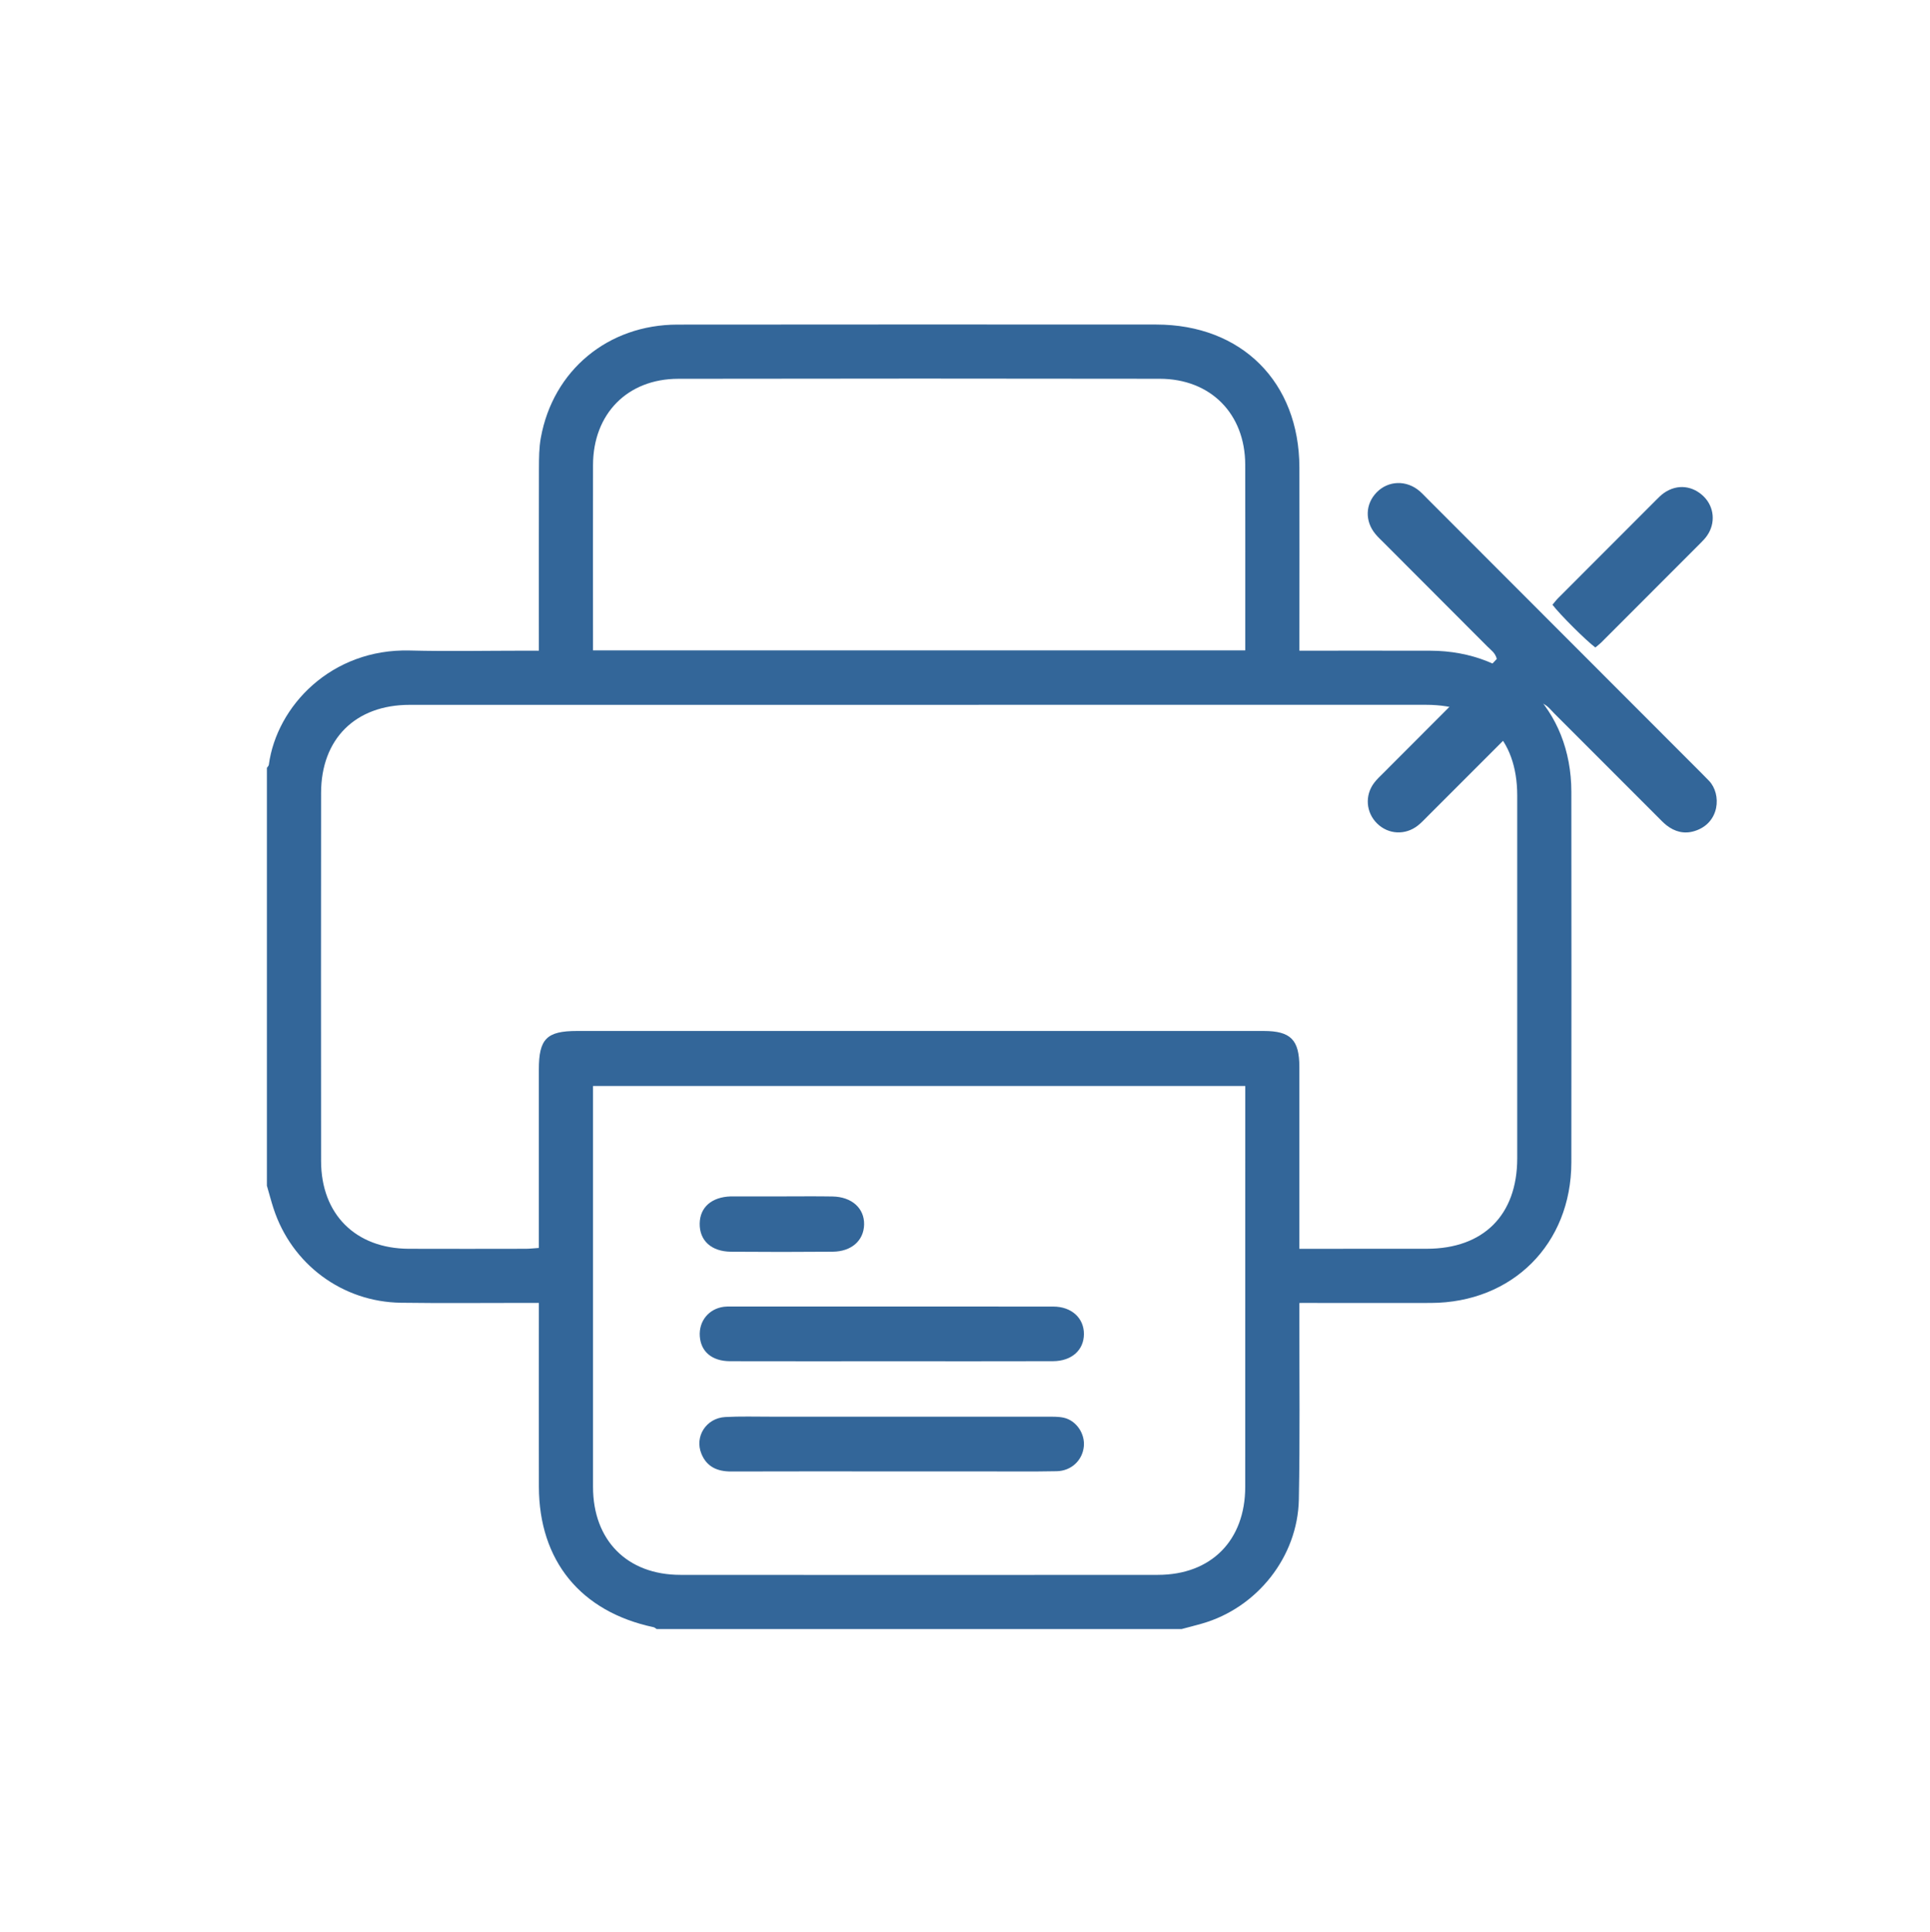
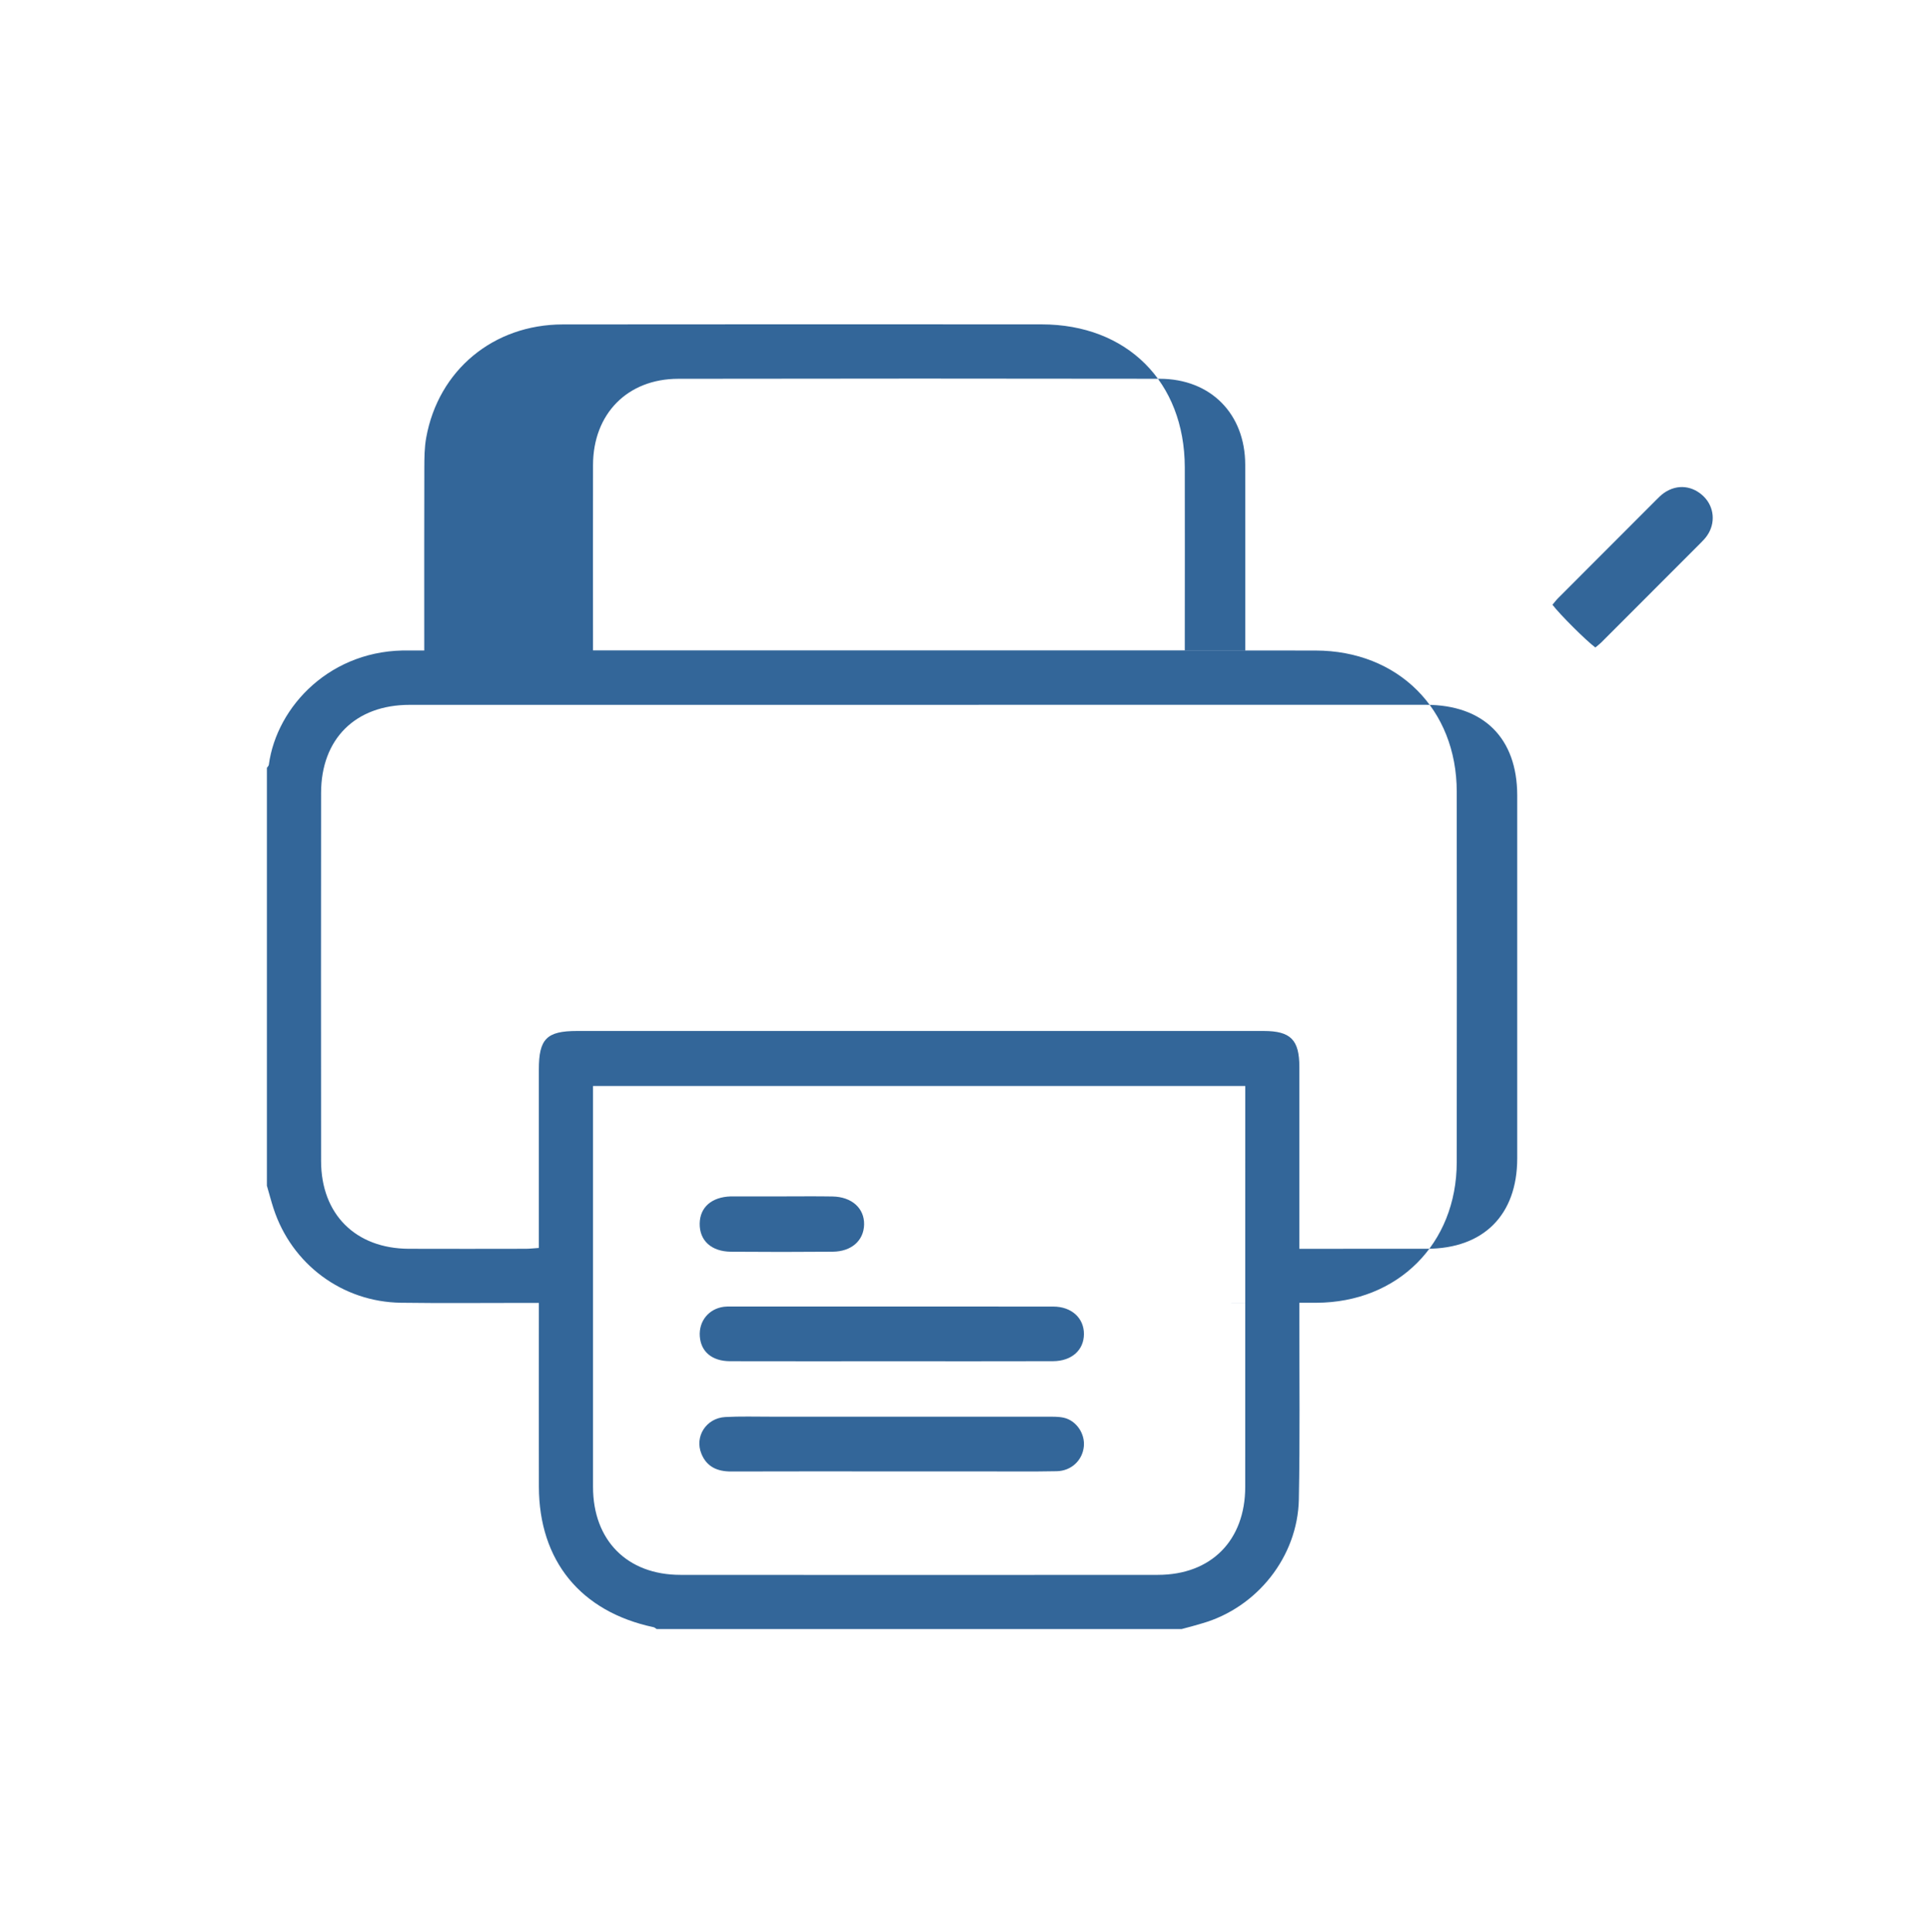
<svg xmlns="http://www.w3.org/2000/svg" version="1.1" id="Layer_1" x="0px" y="0px" width="98.507px" height="98.578px" viewBox="0 0 98.507 98.578" enable-background="new 0 0 98.507 98.578" xml:space="preserve">
-   <path fill="#336699" d="M60.306,83.128H33.519c-0.055-0.033-0.105-0.084-0.164-0.096c-3.716-0.791-5.84-3.387-5.85-7.166  c-0.007-2.883-0.001-5.764-0.001-8.645v-0.736h-0.798c-2.08,0-4.16,0.021-6.24-0.008c-2.995-0.041-5.575-1.963-6.504-4.807  c-0.125-0.384-0.226-0.777-0.34-1.167V39.183c0.035-0.053,0.091-0.102,0.099-0.158c0.402-2.997,3.195-5.934,7.196-5.831  c1.95,0.05,3.9,0.009,5.85,0.009h0.737v-0.796c0-2.837-0.005-5.675,0.004-8.513c0.002-0.518,0.004-1.046,0.096-1.553  c0.623-3.443,3.428-5.773,6.971-5.777c8.146-0.011,16.292-0.005,24.437-0.003c4.359,0.001,7.297,2.932,7.309,7.289  c0.008,2.881,0,5.762,0,8.643v0.71c2.299,0,4.486-0.004,6.674,0.001c4.213,0.008,7.203,2.989,7.207,7.2  c0.006,6.303,0.008,12.606,0,18.911c-0.006,4.164-3.006,7.158-7.172,7.172c-1.992,0.006-3.986,0-5.98,0H66.32  c0,0.355,0.002,0.613,0,0.869c-0.004,3.055,0.033,6.109-0.027,9.162c-0.059,2.928-2.135,5.525-4.936,6.328  C61.009,82.945,60.658,83.035,60.306,83.128 M66.32,63.724h0.789c1.906,0,3.813,0.002,5.721-0.002  c2.887-0.004,4.607-1.723,4.609-4.609c0.002-6.174,0.002-12.348,0-18.523c-0.002-2.925-1.713-4.623-4.658-4.625  c-2.881-0.001-5.764,0-8.645,0c-14.409,0-28.818-0.002-43.226,0.002c-2.771,0-4.521,1.741-4.522,4.497  c-0.006,6.261-0.007,12.522,0,18.784c0.003,2.715,1.761,4.464,4.482,4.475c1.993,0.008,3.985,0.002,5.979,0  c0.206-0.002,0.412-0.027,0.654-0.043v-0.785c0-2.773-0.001-5.547,0-8.319c0-1.567,0.398-1.968,1.955-1.968  c9.924,0,19.849,0,29.773,0c1.756,0,3.512-0.002,5.266,0c1.379,0.002,1.822,0.449,1.822,1.841c0.002,2.815,0,5.633,0,8.448V63.724z   M30.268,55.417v0.697c0,6.587-0.002,13.173,0,19.758c0.001,2.727,1.74,4.488,4.457,4.49c8.126,0.006,16.251,0.008,24.376,0  c2.721-0.002,4.455-1.762,4.455-4.492c0.002-6.585,0.002-13.172,0.002-19.758v-0.695H30.268z M63.558,33.187v-0.634  c0-2.946,0.004-5.893-0.002-8.841c-0.006-2.597-1.762-4.38-4.363-4.384C51,19.315,42.808,19.315,34.616,19.329  c-2.598,0.004-4.343,1.794-4.348,4.4c-0.006,2.947-0.001,5.894-0.001,8.841v0.617H63.558z" />
+   <path fill="#336699" d="M60.306,83.128H33.519c-0.055-0.033-0.105-0.084-0.164-0.096c-3.716-0.791-5.84-3.387-5.85-7.166  c-0.007-2.883-0.001-5.764-0.001-8.645v-0.736h-0.798c-2.08,0-4.16,0.021-6.24-0.008c-2.995-0.041-5.575-1.963-6.504-4.807  c-0.125-0.384-0.226-0.777-0.34-1.167V39.183c0.035-0.053,0.091-0.102,0.099-0.158c0.402-2.997,3.195-5.934,7.196-5.831  h0.737v-0.796c0-2.837-0.005-5.675,0.004-8.513c0.002-0.518,0.004-1.046,0.096-1.553  c0.623-3.443,3.428-5.773,6.971-5.777c8.146-0.011,16.292-0.005,24.437-0.003c4.359,0.001,7.297,2.932,7.309,7.289  c0.008,2.881,0,5.762,0,8.643v0.71c2.299,0,4.486-0.004,6.674,0.001c4.213,0.008,7.203,2.989,7.207,7.2  c0.006,6.303,0.008,12.606,0,18.911c-0.006,4.164-3.006,7.158-7.172,7.172c-1.992,0.006-3.986,0-5.98,0H66.32  c0,0.355,0.002,0.613,0,0.869c-0.004,3.055,0.033,6.109-0.027,9.162c-0.059,2.928-2.135,5.525-4.936,6.328  C61.009,82.945,60.658,83.035,60.306,83.128 M66.32,63.724h0.789c1.906,0,3.813,0.002,5.721-0.002  c2.887-0.004,4.607-1.723,4.609-4.609c0.002-6.174,0.002-12.348,0-18.523c-0.002-2.925-1.713-4.623-4.658-4.625  c-2.881-0.001-5.764,0-8.645,0c-14.409,0-28.818-0.002-43.226,0.002c-2.771,0-4.521,1.741-4.522,4.497  c-0.006,6.261-0.007,12.522,0,18.784c0.003,2.715,1.761,4.464,4.482,4.475c1.993,0.008,3.985,0.002,5.979,0  c0.206-0.002,0.412-0.027,0.654-0.043v-0.785c0-2.773-0.001-5.547,0-8.319c0-1.567,0.398-1.968,1.955-1.968  c9.924,0,19.849,0,29.773,0c1.756,0,3.512-0.002,5.266,0c1.379,0.002,1.822,0.449,1.822,1.841c0.002,2.815,0,5.633,0,8.448V63.724z   M30.268,55.417v0.697c0,6.587-0.002,13.173,0,19.758c0.001,2.727,1.74,4.488,4.457,4.49c8.126,0.006,16.251,0.008,24.376,0  c2.721-0.002,4.455-1.762,4.455-4.492c0.002-6.585,0.002-13.172,0.002-19.758v-0.695H30.268z M63.558,33.187v-0.634  c0-2.946,0.004-5.893-0.002-8.841c-0.006-2.597-1.762-4.38-4.363-4.384C51,19.315,42.808,19.315,34.616,19.329  c-2.598,0.004-4.343,1.794-4.348,4.4c-0.006,2.947-0.001,5.894-0.001,8.841v0.617H63.558z" />
  <path fill="#336699" d="M45.469,69.462c-2.734,0-5.472,0.006-8.208-0.002c-0.922-0.004-1.485-0.484-1.543-1.267  c-0.057-0.778,0.459-1.413,1.232-1.511c0.107-0.014,0.218-0.012,0.328-0.012c5.493,0,10.987-0.004,16.481,0.002  c0.936,0,1.568,0.588,1.564,1.406c-0.006,0.818-0.625,1.377-1.58,1.381C50.986,69.468,48.228,69.462,45.469,69.462" />
  <path fill="#336699" d="M45.532,75.083c-2.735,0-5.473-0.006-8.209,0.004c-0.704,0.004-1.25-0.234-1.523-0.904  c-0.361-0.881,0.245-1.823,1.219-1.875c0.764-0.041,1.532-0.018,2.298-0.018c4.706,0,9.412-0.002,14.119,0.002  c0.285,0,0.576-0.01,0.85,0.049c0.648,0.14,1.104,0.82,1.031,1.482c-0.076,0.697-0.635,1.234-1.379,1.25  c-1.27,0.025-2.539,0.01-3.809,0.01H45.532z" />
  <path fill="#336699" d="M39.928,61.05c0.854,0,1.709-0.011,2.563,0.004c0.986,0.017,1.633,0.603,1.613,1.436  c-0.02,0.814-0.644,1.374-1.603,1.382c-1.731,0.015-3.462,0.015-5.193,0.001c-1.004-0.009-1.609-0.572-1.596-1.438  c0.013-0.832,0.611-1.354,1.586-1.385h0.066H39.928z" />
-   <path fill="#336699" d="M76.396,33.623c-0.076-0.312-0.303-0.454-0.477-0.63c-1.758-1.766-3.521-3.527-5.281-5.29  c-0.146-0.146-0.301-0.288-0.432-0.447c-0.553-0.662-0.525-1.535,0.061-2.134c0.592-0.605,1.523-0.635,2.189-0.062  c0.139,0.12,0.264,0.256,0.395,0.387c4.664,4.667,9.328,9.334,13.99,14.002c0.131,0.13,0.262,0.262,0.389,0.396  c0.645,0.674,0.563,2.164-0.746,2.564c-0.527,0.162-1.004,0.033-1.428-0.299c-0.162-0.128-0.303-0.282-0.451-0.428  c-1.762-1.763-3.521-3.527-5.285-5.286c-0.176-0.176-0.324-0.392-0.602-0.504c-0.236,0.077-0.385,0.294-0.559,0.467  c-1.764,1.759-3.523,3.524-5.285,5.285c-0.164,0.164-0.322,0.334-0.5,0.477c-0.643,0.51-1.508,0.465-2.082-0.096  c-0.572-0.56-0.645-1.431-0.154-2.079c0.137-0.182,0.309-0.341,0.473-0.504c1.76-1.763,3.521-3.525,5.281-5.289  C76.07,33.976,76.238,33.789,76.396,33.623" />
  <path fill="#336699" d="M81.427,33.04c-0.479-0.356-1.803-1.675-2.189-2.181c0.094-0.111,0.188-0.237,0.297-0.346  c1.66-1.663,3.318-3.325,4.98-4.985c0.131-0.13,0.26-0.265,0.41-0.37c0.717-0.499,1.494-0.344,2.02,0.164  c0.557,0.54,0.629,1.379,0.178,2.019c-0.09,0.131-0.205,0.248-0.318,0.362c-1.689,1.695-3.383,3.39-5.078,5.082  C81.632,32.88,81.523,32.959,81.427,33.04" />
</svg>